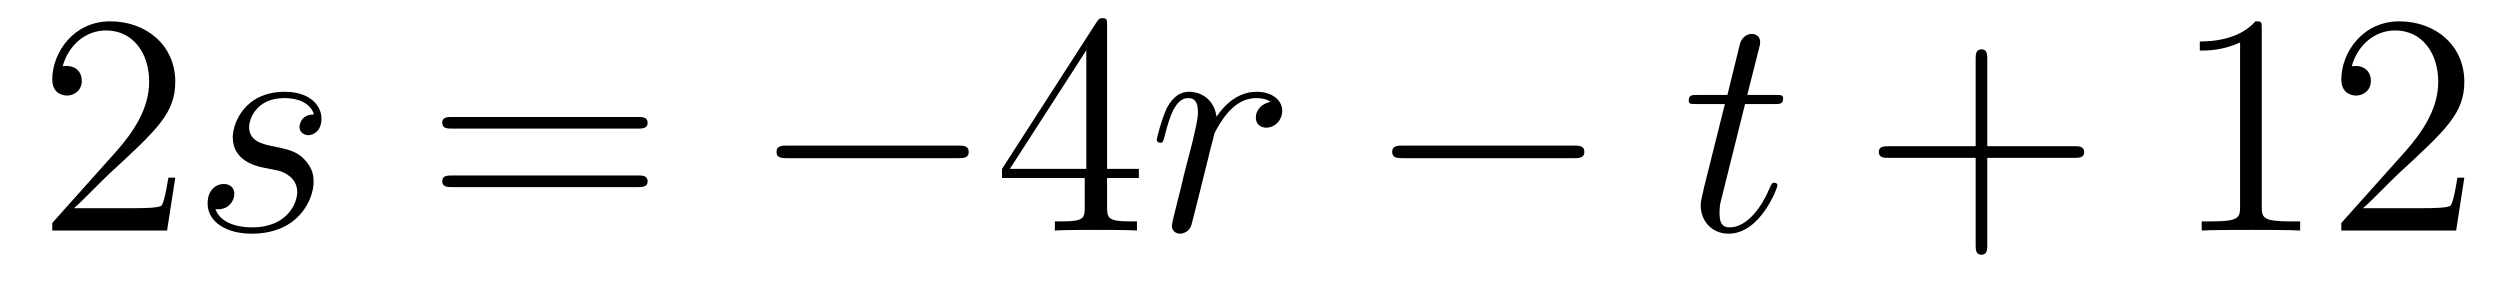
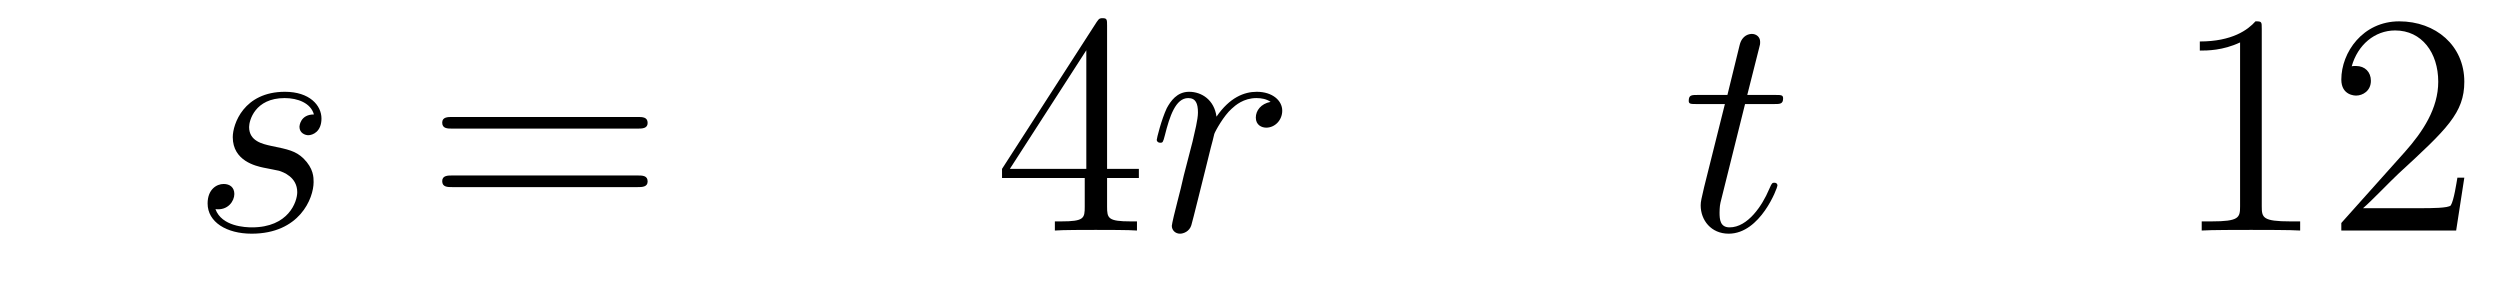
<svg xmlns="http://www.w3.org/2000/svg" height="11pt" version="1.1" viewBox="0 -11 95 11" width="95pt">
  <g id="page1">
    <g transform="matrix(1 0 0 1 -127 652)">
-       <path d="M133.66 -656.248H133.397C133.361 -656.045 133.265 -655.387 133.146 -655.196C133.062 -655.089 132.381 -655.089 132.022 -655.089H129.811C130.133 -655.364 130.863 -656.129 131.173 -656.416C132.99 -658.089 133.66 -658.711 133.66 -659.894C133.66 -661.269 132.572 -662.189 131.185 -662.189C129.799 -662.189 128.986 -661.006 128.986 -659.978C128.986 -659.368 129.512 -659.368 129.548 -659.368C129.799 -659.368 130.109 -659.547 130.109 -659.93C130.109 -660.265 129.882 -660.492 129.548 -660.492C129.44 -660.492 129.416 -660.492 129.38 -660.48C129.608 -661.293 130.253 -661.843 131.03 -661.843C132.046 -661.843 132.668 -660.994 132.668 -659.894C132.668 -658.878 132.082 -657.993 131.401 -657.228L128.986 -654.527V-654.24H133.349L133.66 -656.248Z" fill-rule="evenodd" />
      <path d="M137.004 -656.631C137.208 -656.595 137.53 -656.523 137.602 -656.511C137.758 -656.463 138.295 -656.272 138.295 -655.698C138.295 -655.328 137.961 -654.36 136.574 -654.36C136.323 -654.36 135.426 -654.395 135.187 -655.053C135.666 -654.993 135.905 -655.364 135.905 -655.627C135.905 -655.878 135.737 -656.009 135.498 -656.009C135.235 -656.009 134.889 -655.806 134.889 -655.268C134.889 -654.563 135.606 -654.12 136.562 -654.12C138.379 -654.12 138.917 -655.459 138.917 -656.081C138.917 -656.26 138.917 -656.595 138.534 -656.977C138.236 -657.264 137.949 -657.324 137.303 -657.456C136.98 -657.528 136.466 -657.635 136.466 -658.173C136.466 -658.412 136.682 -659.273 137.817 -659.273C138.32 -659.273 138.81 -659.081 138.929 -658.651C138.403 -658.651 138.379 -658.197 138.379 -658.185C138.379 -657.934 138.606 -657.862 138.714 -657.862C138.881 -657.862 139.216 -657.993 139.216 -658.496C139.216 -658.998 138.762 -659.512 137.829 -659.512C136.263 -659.512 135.845 -658.281 135.845 -657.79C135.845 -656.882 136.73 -656.691 137.004 -656.631Z" fill-rule="evenodd" />
      <path d="M151.227 -658.113C151.395 -658.113 151.61 -658.113 151.61 -658.328C151.61 -658.555 151.407 -658.555 151.227 -658.555H144.187C144.019 -658.555 143.804 -658.555 143.804 -658.34C143.804 -658.113 144.007 -658.113 144.187 -658.113H151.227ZM151.227 -655.89C151.395 -655.89 151.61 -655.89 151.61 -656.105C151.61 -656.332 151.407 -656.332 151.227 -656.332H144.187C144.019 -656.332 143.804 -656.332 143.804 -656.117C143.804 -655.89 144.007 -655.89 144.187 -655.89H151.227Z" fill-rule="evenodd" />
-       <path d="M163.393 -656.989C163.597 -656.989 163.812 -656.989 163.812 -657.228C163.812 -657.468 163.597 -657.468 163.393 -657.468H156.926C156.723 -657.468 156.508 -657.468 156.508 -657.228C156.508 -656.989 156.723 -656.989 156.926 -656.989H163.393Z" fill-rule="evenodd" />
      <path d="M169.069 -662.022C169.069 -662.249 169.069 -662.309 168.902 -662.309C168.806 -662.309 168.771 -662.309 168.675 -662.166L165.077 -656.583V-656.236H168.22V-655.148C168.22 -654.706 168.197 -654.587 167.324 -654.587H167.085V-654.24C167.36 -654.264 168.304 -654.264 168.639 -654.264C168.974 -654.264 169.93 -654.264 170.205 -654.24V-654.587H169.966C169.105 -654.587 169.069 -654.706 169.069 -655.148V-656.236H170.277V-656.583H169.069V-662.022ZM168.28 -661.09V-656.583H165.375L168.28 -661.09Z" fill-rule="evenodd" />
      <path d="M175.283 -659.129C174.912 -659.058 174.721 -658.794 174.721 -658.532C174.721 -658.245 174.948 -658.149 175.116 -658.149C175.45 -658.149 175.725 -658.436 175.725 -658.794C175.725 -659.177 175.355 -659.512 174.757 -659.512C174.279 -659.512 173.729 -659.297 173.227 -658.567C173.143 -659.201 172.665 -659.512 172.187 -659.512C171.721 -659.512 171.482 -659.153 171.338 -658.89C171.135 -658.46 170.956 -657.742 170.956 -657.683C170.956 -657.635 171.003 -657.575 171.087 -657.575C171.183 -657.575 171.195 -657.587 171.266 -657.862C171.446 -658.579 171.673 -659.273 172.151 -659.273C172.438 -659.273 172.522 -659.069 172.522 -658.723C172.522 -658.46 172.402 -657.993 172.318 -657.623L171.984 -656.332C171.936 -656.105 171.804 -655.567 171.745 -655.352C171.661 -655.041 171.529 -654.479 171.529 -654.419C171.529 -654.252 171.661 -654.12 171.84 -654.12C171.972 -654.12 172.199 -654.204 172.271 -654.443C172.306 -654.539 172.749 -656.344 172.82 -656.619C172.88 -656.882 172.952 -657.133 173.012 -657.396C173.059 -657.563 173.107 -657.754 173.143 -657.91C173.179 -658.017 173.502 -658.603 173.801 -658.866C173.944 -658.998 174.255 -659.273 174.745 -659.273C174.936 -659.273 175.128 -659.237 175.283 -659.129Z" fill-rule="evenodd" />
-       <path d="M186.788 -656.989C186.991 -656.989 187.206 -656.989 187.206 -657.228C187.206 -657.468 186.991 -657.468 186.788 -657.468H180.321C180.118 -657.468 179.902 -657.468 179.902 -657.228C179.902 -656.989 180.118 -656.989 180.321 -656.989H186.788Z" fill-rule="evenodd" />
      <path d="M193.312 -659.046H194.411C194.638 -659.046 194.758 -659.046 194.758 -659.261C194.758 -659.392 194.686 -659.392 194.447 -659.392H193.396L193.837 -661.137C193.885 -661.305 193.885 -661.329 193.885 -661.413C193.885 -661.604 193.729 -661.711 193.574 -661.711C193.478 -661.711 193.204 -661.675 193.108 -661.293L192.642 -659.392H191.518C191.279 -659.392 191.172 -659.392 191.172 -659.165C191.172 -659.046 191.255 -659.046 191.482 -659.046H192.546L191.757 -655.89C191.662 -655.471 191.626 -655.352 191.626 -655.196C191.626 -654.634 192.02 -654.12 192.69 -654.12C193.897 -654.12 194.543 -655.866 194.543 -655.949C194.543 -656.021 194.495 -656.057 194.423 -656.057C194.399 -656.057 194.351 -656.057 194.327 -656.009C194.315 -655.997 194.304 -655.985 194.22 -655.794C193.969 -655.196 193.418 -654.36 192.725 -654.36C192.367 -654.36 192.343 -654.658 192.343 -654.921C192.343 -654.933 192.343 -655.16 192.379 -655.304L193.312 -659.046Z" fill-rule="evenodd" />
-       <path d="M202.517 -657.001H205.817C205.984 -657.001 206.2 -657.001 206.2 -657.217C206.2 -657.444 205.996 -657.444 205.817 -657.444H202.517V-660.743C202.517 -660.91 202.517 -661.126 202.302 -661.126C202.075 -661.126 202.075 -660.922 202.075 -660.743V-657.444H198.775C198.608 -657.444 198.394 -657.444 198.394 -657.228C198.394 -657.001 198.596 -657.001 198.775 -657.001H202.075V-653.702C202.075 -653.535 202.075 -653.32 202.29 -653.32C202.517 -653.32 202.517 -653.523 202.517 -653.702V-657.001Z" fill-rule="evenodd" />
      <path d="M212.947 -661.902C212.947 -662.178 212.947 -662.189 212.708 -662.189C212.422 -661.867 211.824 -661.424 210.593 -661.424V-661.078C210.868 -661.078 211.465 -661.078 212.123 -661.388V-655.16C212.123 -654.73 212.087 -654.587 211.034 -654.587H210.665V-654.24C210.988 -654.264 212.147 -654.264 212.542 -654.264C212.935 -654.264 214.084 -654.264 214.406 -654.24V-654.587H214.036C212.983 -654.587 212.947 -654.73 212.947 -655.16V-661.902ZM220.644 -656.248H220.381C220.345 -656.045 220.25 -655.387 220.13 -655.196C220.046 -655.089 219.365 -655.089 219.007 -655.089H216.796C217.118 -655.364 217.847 -656.129 218.158 -656.416C219.976 -658.089 220.644 -658.711 220.644 -659.894C220.644 -661.269 219.557 -662.189 218.17 -662.189C216.784 -662.189 215.97 -661.006 215.97 -659.978C215.97 -659.368 216.497 -659.368 216.533 -659.368C216.784 -659.368 217.094 -659.547 217.094 -659.93C217.094 -660.265 216.866 -660.492 216.533 -660.492C216.425 -660.492 216.401 -660.492 216.365 -660.48C216.593 -661.293 217.237 -661.843 218.015 -661.843C219.031 -661.843 219.653 -660.994 219.653 -659.894C219.653 -658.878 219.067 -657.993 218.386 -657.228L215.97 -654.527V-654.24H220.334L220.644 -656.248Z" fill-rule="evenodd" />
    </g>
  </g>
</svg>